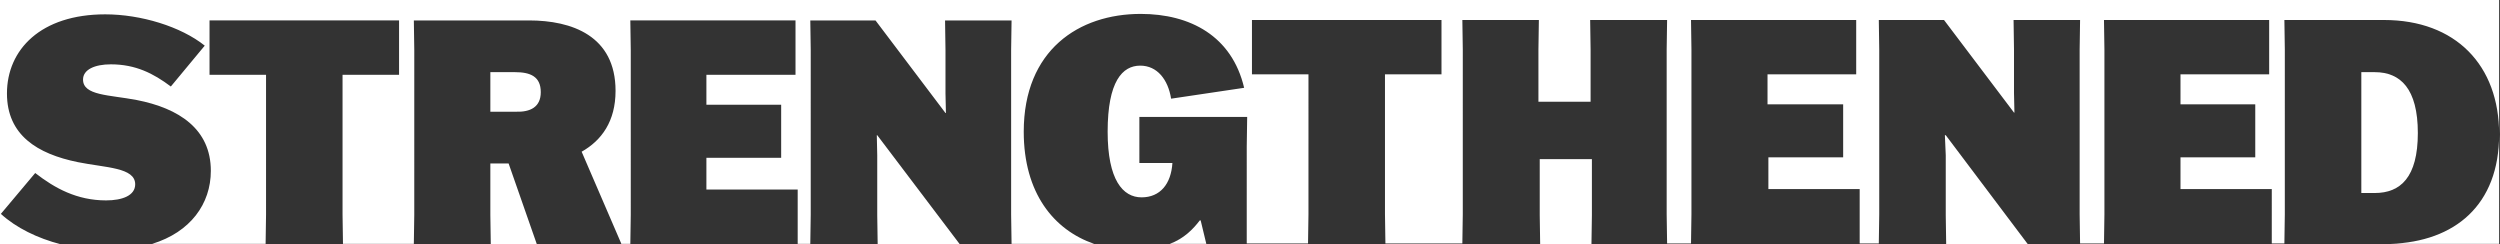
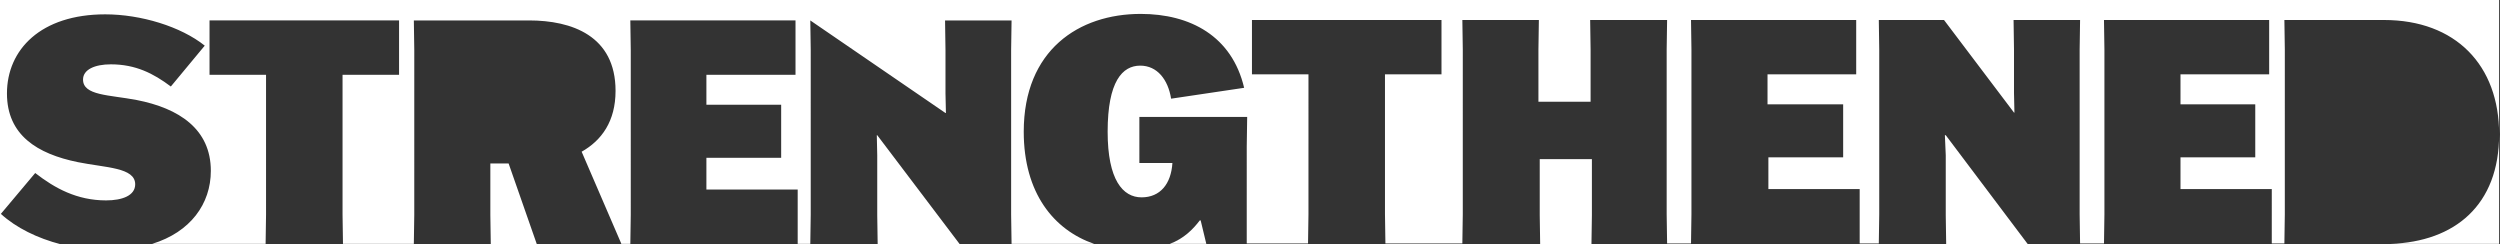
<svg xmlns="http://www.w3.org/2000/svg" version="1.1" id="Capa_1" x="0px" y="0px" viewBox="0 0 575.1 56.2" style="enable-background:new 0 0 575.1 56.2;" xml:space="preserve">
  <rect x="0" y="0" width="575.1" height="56.2" fill="#333333" stroke="none" />
  <style type="text/css">
	.st0{fill:#FFFFFF;}
</style>
  <g>
    <polygon class="st0" points="201.8,31.1 201.7,31.1 201.8,35.7 201.8,49.5 201.9,56.2 220.8,56.2  " />
-     <path class="st0" d="M124.4,21.2c0-3.6-2.4-4.6-5.9-4.6h-5.7v9.1h5.9C121.9,25.8,124.4,24.7,124.4,21.2z" />
    <path class="st0" d="M276,50.7c-1.6,2.1-3.7,4.2-6.9,5.4h8.4l-1.3-5.4H276z" />
    <polygon class="st0" points="117,37.6 112.8,37.6 112.8,49.5 112.9,56.2 123.5,56.2  " />
    <polygon class="st0" points="366.2,49.5 366.2,36.6 354.2,36.6 354.2,49.5 354.3,56.2 366.1,56.2  " />
-     <path class="st0" d="M0-2v58.2h14c-5.4-1.4-10.3-3.8-13.8-7l7.9-9.4c4.5,3.5,9.6,6.3,16.3,6.3c3.7,0,6.7-1.1,6.7-3.7   c0-3.9-6.8-3.8-13.2-5.1C8.6,35.4,1.6,31.1,1.6,21.5c0-10.1,7.8-18.2,22.6-18.2c8.2,0,17.4,2.8,22.9,7.2l-7.8,9.4   c-4-3-8.1-5.1-13.8-5.1c-3.7,0-6.4,1.2-6.4,3.5c0,3.7,6,3.5,12.3,4.7c9.8,1.9,17.1,6.7,17.1,16.3c0,7.6-4.7,14.1-13.5,16.8h26.1   l0.1-6.7V17.2h-13V4.7h43.6v12.5h-13v32.2l0.1,6.7h16.3l0.1-6.7V11.5l-0.1-6.8h26.5c9.8,0,19.9,3.5,19.9,16.2c0,7-3.2,11.4-7.8,14   l9.1,21.1v0.1h2.1l0.1-6.7V11.5L145,4.7h38v12.5h-20.5v6.9h17.2v12.2h-17.2v7.3h21v12.5h2.9l0.1-6.7V11.5l-0.1-6.8h15L217.5,26h0.1   l-0.1-4.5v-10l-0.1-6.8h15.3l-0.1,6.8v37.9l0.1,6.7h19c-9.3-3.2-16.2-11.7-16.2-25.8c0-18.8,12.7-27.1,26.9-27.1   c11.4,0,21,5.1,23.8,17l-16.8,2.5c-0.7-4.4-3.2-7.6-7.1-7.6c-4.1,0-7.5,3.6-7.5,15.2c0,11.1,3.5,15.1,7.8,15.1s6.8-3.1,7.1-7.9   h-7.6V26.9h24.8l-0.1,6.8V56h14.1l0.1-6.7V17.1h-13V4.6h43.6v12.5h-13v32.2l0.1,6.7h17.7l0.1-6.7V11.4l-0.1-6.8H354l-0.1,6.8v12h12   v-12l-0.1-6.8h17.7l-0.1,6.8v37.9l0.1,6.7h5.5l0.1-6.7V11.4L389,4.6h38v12.5h-20.4V24H424v12.2h-17.2v7.3h21V56h4.4l0.1-6.7V11.4   l-0.1-6.8h15l16.1,21.3h0.1l-0.1-4.5v-10l-0.1-6.8h15.3l-0.1,6.8v37.9l0.1,6.7h5.5l0.1-6.7V11.4L484,4.6h38v12.5h-20.4V24h17.2   v12.2h-17.2v7.3h21V56h2.9l0.1-6.7V11.4l-0.1-6.8h22.9c16.5,0,26.5,10.4,26.5,26.3c0,16.3-10.2,24.7-25,25.2h25V-2H0z" />
-     <path class="st0" d="M556.2,30.6c0-10.2-4-14-9.9-14h-3.1v27.8h3.1C552.2,44.4,556.2,40.8,556.2,30.6z" />
+     <path class="st0" d="M0-2v58.2h14c-5.4-1.4-10.3-3.8-13.8-7l7.9-9.4c4.5,3.5,9.6,6.3,16.3,6.3c3.7,0,6.7-1.1,6.7-3.7   c0-3.9-6.8-3.8-13.2-5.1C8.6,35.4,1.6,31.1,1.6,21.5c0-10.1,7.8-18.2,22.6-18.2c8.2,0,17.4,2.8,22.9,7.2l-7.8,9.4   c-4-3-8.1-5.1-13.8-5.1c-3.7,0-6.4,1.2-6.4,3.5c0,3.7,6,3.5,12.3,4.7c9.8,1.9,17.1,6.7,17.1,16.3c0,7.6-4.7,14.1-13.5,16.8h26.1   l0.1-6.7V17.2h-13V4.7h43.6v12.5h-13v32.2l0.1,6.7h16.3l0.1-6.7V11.5l-0.1-6.8h26.5c9.8,0,19.9,3.5,19.9,16.2c0,7-3.2,11.4-7.8,14   l9.1,21.1v0.1h2.1l0.1-6.7V11.5L145,4.7h38v12.5h-20.5v6.9h17.2v12.2h-17.2v7.3h21v12.5h2.9l0.1-6.7V11.5l-0.1-6.8L217.5,26h0.1   l-0.1-4.5v-10l-0.1-6.8h15.3l-0.1,6.8v37.9l0.1,6.7h19c-9.3-3.2-16.2-11.7-16.2-25.8c0-18.8,12.7-27.1,26.9-27.1   c11.4,0,21,5.1,23.8,17l-16.8,2.5c-0.7-4.4-3.2-7.6-7.1-7.6c-4.1,0-7.5,3.6-7.5,15.2c0,11.1,3.5,15.1,7.8,15.1s6.8-3.1,7.1-7.9   h-7.6V26.9h24.8l-0.1,6.8V56h14.1l0.1-6.7V17.1h-13V4.6h43.6v12.5h-13v32.2l0.1,6.7h17.7l0.1-6.7V11.4l-0.1-6.8H354l-0.1,6.8v12h12   v-12l-0.1-6.8h17.7l-0.1,6.8v37.9l0.1,6.7h5.5l0.1-6.7V11.4L389,4.6h38v12.5h-20.4V24H424v12.2h-17.2v7.3h21V56h4.4l0.1-6.7V11.4   l-0.1-6.8h15l16.1,21.3h0.1l-0.1-4.5v-10l-0.1-6.8h15.3l-0.1,6.8v37.9l0.1,6.7h5.5l0.1-6.7V11.4L484,4.6h38v12.5h-20.4V24h17.2   v12.2h-17.2v7.3h21V56h2.9l0.1-6.7V11.4l-0.1-6.8h22.9c16.5,0,26.5,10.4,26.5,26.3c0,16.3-10.2,24.7-25,25.2h25V-2H0z" />
    <polygon class="st0" points="447.6,31.1 447.4,31.1 447.6,35.7 447.6,49.5 447.7,56.2 466.5,56.2  " />
  </g>
</svg>